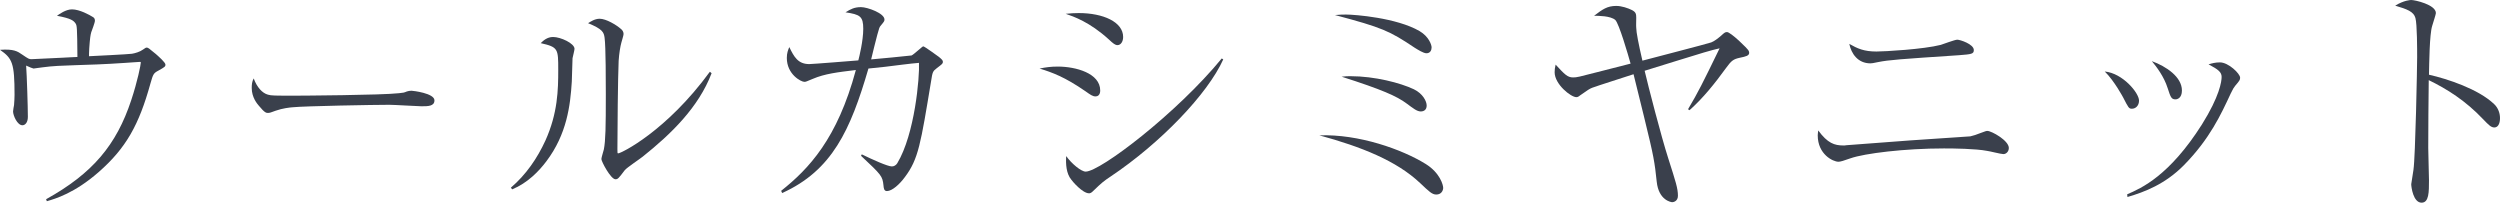
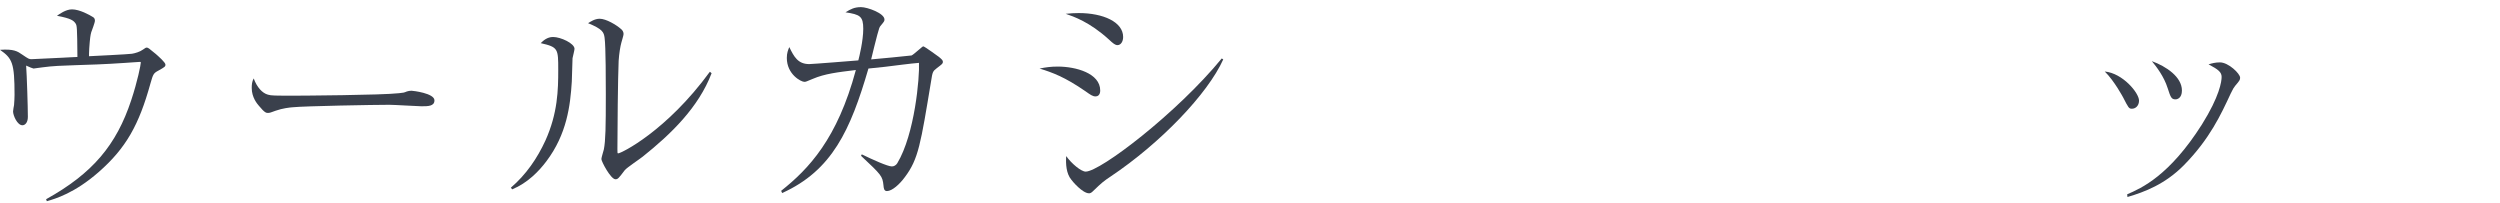
<svg xmlns="http://www.w3.org/2000/svg" id="_イヤー_2" viewBox="0 0 304.169 24.659">
  <defs>
    <style>.cls-1{fill:#3a404c;}</style>
  </defs>
  <g id="design">
    <g>
      <path class="cls-1" d="M5.61,24.239c5.67-3.15,8.55-6.6,10.35-12.029,.78-2.34,1.17-4.35,1.17-4.59,0-.09-.03-.09-.12-.09-.3,0-1.53,.12-1.77,.12-5.22,.36-7.65,.21-10.05,.54-.18,0-.96,.15-1.11,.15-.06,0-.6-.21-.9-.36,.09,1.23,.21,5.07,.21,6.24,0,.72-.36,1.02-.66,1.02-.63,0-1.14-1.2-1.14-1.68,0-.12,.09-.66,.12-.78,.03-.3,.06-.96,.06-1.23,0-3.9-.27-4.439-1.77-5.49,1.68-.12,2.13,.18,2.73,.6,.75,.51,.81,.54,1.11,.54,.24,0,3.33-.15,3.78-.18,.81-.03,.9-.06,1.8-.09-.03-3.66-.06-3.78-.21-4.05-.24-.36-.51-.63-2.28-.96,.3-.21,1.08-.78,1.83-.78,.93,0,2.16,.69,2.49,.9,.18,.09,.3,.21,.3,.48,0,.24-.39,1.23-.45,1.41-.09,.33-.15,.66-.24,1.95-.03,.54-.03,.75-.03,.96,.63-.03,4.86-.24,5.22-.3,.39-.06,.99-.24,1.35-.51,.27-.18,.33-.24,.45-.24,.18,0,.27,.09,1.11,.78,.27,.24,1.17,1.02,1.17,1.29,0,.24-.09,.3-.84,.72-.63,.33-.66,.45-.99,1.59-1.38,4.98-2.94,7.83-6.3,10.77-2.91,2.55-5.25,3.24-6.3,3.54l-.09-.24Z" />
      <path class="cls-1" d="M32.61,11.52c.42,.12,.72,.12,3.36,.12,.54,0,10.469-.06,12.569-.3,.57-.06,.6-.06,.96-.21,.18-.06,.36-.09,.57-.09,.15,0,2.79,.3,2.79,1.17,0,.72-.78,.72-1.59,.72-.45,0-3.27-.18-3.9-.18-1.8,0-10.29,.15-11.76,.3-.36,.03-1.23,.12-2.07,.42-.57,.21-.72,.27-.93,.27s-.39,0-1.11-.87c-.21-.24-.87-1.02-.87-2.16,0-.42,.03-.78,.24-1.17,.39,1.08,1.05,1.8,1.74,1.98Z" />
      <path class="cls-1" d="M62.16,22.829c1.83-1.56,3.21-3.57,4.2-5.73,1.5-3.33,1.56-6.149,1.56-8.609,0-2.55,0-2.76-2.13-3.24,.3-.3,.78-.75,1.5-.75,.93,0,2.61,.78,2.61,1.44,0,.18-.21,.96-.24,1.14-.03,.45-.06,2.46-.09,2.85-.18,2.91-.6,6.39-3.09,9.689-.9,1.2-2.28,2.64-4.17,3.42l-.15-.21Zm24.419-13.919c-1.59,4.17-4.95,7.41-8.37,10.14-.33,.27-1.95,1.35-2.19,1.65-.75,.99-.84,1.11-1.14,1.11-.57,0-1.71-2.16-1.71-2.46,0-.18,.27-1.02,.3-1.17,.21-1.08,.24-2.7,.24-6.72,0-1.26,0-5.85-.15-6.87-.09-.66-.24-1.05-2.01-1.77,.3-.18,.81-.54,1.41-.54,.78,0,2.04,.75,2.61,1.26,.15,.12,.3,.33,.3,.6,0,.18-.24,.9-.27,1.05-.12,.42-.27,1.29-.33,2.22-.09,1.98-.15,8.55-.15,10.74,0,.45,0,.51,.09,.51,.36,0,5.88-2.7,11.159-9.93l.21,.18Z" />
      <path class="cls-1" d="M104.85,18.779c1.29,.63,3.15,1.47,3.66,1.47,.27,0,.51-.15,.66-.39,2.13-3.54,2.73-10.47,2.64-12.21-.87,.06-3.15,.36-4.14,.48-.39,.03-.57,.06-2.01,.21-2.19,7.5-4.41,12.389-10.5,15.149l-.12-.27c3.36-2.67,6.84-6.33,9.09-14.7-2.22,.27-3.78,.45-5.25,1.08-.78,.33-.84,.36-1.02,.36-.39,0-2.13-.9-2.13-2.91,0-.6,.15-.96,.3-1.32,.57,1.17,1.05,2.07,2.43,2.07,.36,0,5.28-.39,5.97-.45,.12-.45,.6-2.4,.6-3.84,0-1.53-.39-1.74-2.16-2.01,.63-.39,1.08-.63,1.89-.63,.78,0,2.85,.75,2.85,1.5,0,.18,0,.21-.45,.75-.15,.15-.21,.33-.42,1.11-.12,.45-.66,2.58-.75,3,.42-.03,4.83-.45,4.92-.48,.27-.12,1.32-1.11,1.41-1.11,.18,0,1.86,1.26,1.92,1.29,.36,.3,.48,.42,.48,.6,0,.21-.09,.27-.72,.75-.51,.39-.54,.45-.72,1.62-1.26,7.59-1.53,9.45-3.18,11.64-.63,.87-1.56,1.71-2.19,1.71-.36,0-.39-.36-.42-.69-.12-1.14-.24-1.26-2.73-3.6l.09-.18Z" />
      <path class="cls-1" d="M128.7,8.1c2.19,0,5.16,.81,5.16,2.91,0,.09,0,.72-.57,.72-.36,0-.63-.21-1.23-.63-2.52-1.74-4.02-2.28-5.58-2.76,.75-.15,1.35-.24,2.22-.24Zm2.55-6.51c2.97,0,5.4,1.08,5.4,2.91,0,.54-.27,.99-.69,.99-.27,0-.51-.18-1.05-.69-2.34-2.13-4.29-2.79-5.25-3.12,.63-.06,1.02-.09,1.59-.09Zm17.579,5.64c-1.89,4.2-7.65,10.2-13.709,14.25-.81,.54-1.08,.75-2.16,1.8-.18,.18-.33,.24-.45,.24-.81,0-2.04-1.47-2.16-1.65-.63-.75-.69-1.92-.63-2.88,.66,.93,1.83,1.89,2.37,1.89,1.77,0,11.1-7.109,16.559-13.769l.18,.12Z" />
-       <path class="cls-1" d="M173.459,19.949c1.74,1.08,2.13,2.55,2.13,2.91,0,.3-.21,.81-.84,.81-.51,0-.87-.36-1.95-1.38-2.88-2.73-7.2-4.44-12.27-5.82,4.77-.18,10.08,1.71,12.929,3.48ZM163.77,1.77c1.05,0,6.15,.39,8.94,2.01,1.17,.69,1.47,1.71,1.47,1.98,0,.33-.15,.72-.63,.72-.36,0-1.02-.42-1.41-.66-3.09-2.07-3.96-2.46-9.719-3.99,.69-.06,.99-.06,1.35-.06Zm.54,7.5c2.94,0,6.06,.81,7.71,1.59,1.11,.54,1.56,1.47,1.56,1.98,0,.51-.33,.72-.72,.72-.45,0-.9-.36-1.71-.96-1.2-.9-3.03-1.71-7.919-3.27,.6-.06,.66-.06,1.08-.06Z" />
-       <path class="cls-1" d="M205.379,13.29c1.23-2.07,1.74-3.09,3.84-7.41-.66,.15-.99,.24-1.92,.51-2.04,.63-4.44,1.35-7.2,2.22,.42,1.8,2.01,7.98,2.88,10.68,.9,2.82,1.17,3.63,1.17,4.53,0,.66-.54,.78-.69,.78-.12,0-1.65-.21-1.89-2.49-.03-.24-.15-1.35-.18-1.56-.27-1.95-.54-3.03-2.64-11.52-.9,.3-4.5,1.44-5.04,1.65-.36,.15-.48,.24-1.47,.93-.18,.15-.3,.21-.45,.21-.66,0-2.64-1.56-2.64-3.03,0-.3,.03-.54,.12-.93,1.11,1.2,1.44,1.56,2.13,1.56,.45,0,.69-.06,3-.66,.6-.15,2.43-.63,3.99-1.02-.3-1.08-1.41-4.89-1.86-5.31-.57-.51-2.1-.51-2.58-.51,1.02-.78,1.59-1.2,2.7-1.2,.66,0,1.44,.27,1.92,.51,.45,.24,.51,.45,.51,.93,0,.21-.03,1.05,0,1.23,0,.51,.27,1.92,.75,3.99,1.23-.33,7.86-2.04,8.37-2.22,.39-.15,.81-.48,1.23-.84,.33-.3,.45-.42,.69-.42,.45,0,2.52,2.01,2.64,2.28,.03,.09,.06,.15,.06,.24,0,.36-.39,.45-1.11,.6-.84,.18-1.05,.36-1.71,1.26-1.35,1.86-2.76,3.63-4.44,5.129l-.18-.12Z" />
-       <path class="cls-1" d="M224.28,17.699c.12,0,.24,0,.36-.03,7.44-.57,8.25-.63,15.089-1.08,.36-.09,.78-.21,1.2-.39,.66-.24,.72-.27,.87-.27,.51,0,2.61,1.17,2.61,2.07,0,.45-.33,.75-.66,.75-.3,0-1.68-.36-1.98-.39-1.38-.27-4.08-.3-5.25-.3-4.77,0-9.66,.6-11.37,1.2-.84,.3-1.23,.42-1.47,.42-.66,0-2.52-.9-2.52-3.21,0-.18,.03-.3,.06-.6,1.14,1.56,1.98,1.83,3.06,1.83Zm4.02-11.43c.96,0,5.73-.27,7.83-.81,.3-.09,1.71-.63,2.01-.63,.33,0,2.01,.54,2.01,1.26,0,.48-.27,.51-1.83,.63-7.2,.48-8.49,.57-9.84,.84-.6,.12-.72,.15-.9,.15-1.56,0-2.34-1.2-2.58-2.37,.99,.57,1.8,.93,3.3,.93Z" />
      <path class="cls-1" d="M260.25,12.239c0,.6-.39,.99-.87,.99-.36,0-.42-.12-1.05-1.35,0,0-1.08-2.04-2.25-3.18,2.19,.21,4.17,2.61,4.17,3.54Zm-1.44,11.4c1.74-.75,5.13-2.25,9.09-8.49,2.16-3.45,2.4-5.25,2.4-5.79,0-.57-.39-.9-1.59-1.53,.39-.12,.84-.24,1.38-.24,1.05,0,2.46,1.38,2.46,1.86,0,.27-.06,.36-.6,.99-.18,.24-.27,.36-.54,.93-1.2,2.58-2.55,5.52-5.7,8.729-2.28,2.31-4.8,3.27-6.87,3.87l-.03-.33Zm6.66-12.629c0,.93-.57,1.08-.78,1.08-.51,0-.6-.27-.96-1.38-.45-1.41-1.35-2.58-1.92-3.27,1.74,.63,3.66,1.92,3.66,3.57Z" />
-       <path class="cls-1" d="M303.449,12.66c.45,.42,.72,1.05,.72,1.709,0,.72-.27,1.14-.69,1.14-.39,0-.69-.3-1.35-.99-2.16-2.28-4.41-3.69-6.63-4.77-.03,2.73-.06,5.52-.06,8.25,0,.63,.09,3.39,.09,3.93,0,1.44,0,2.73-.9,2.73-1.02,0-1.26-1.92-1.26-2.25,0-.06,.24-1.56,.27-1.74,.24-1.62,.45-12.569,.45-13.709,0-.93,0-4.02-.21-4.77-.21-.78-1.02-1.08-2.46-1.5,1.05-.66,1.89-.69,1.95-.69,.45,0,3,.57,3,1.59,0,.15-.3,1.05-.45,1.56-.33,1.02-.36,4.62-.39,5.94,2.25,.51,6,1.74,7.92,3.57Z" />
    </g>
  </g>
</svg>